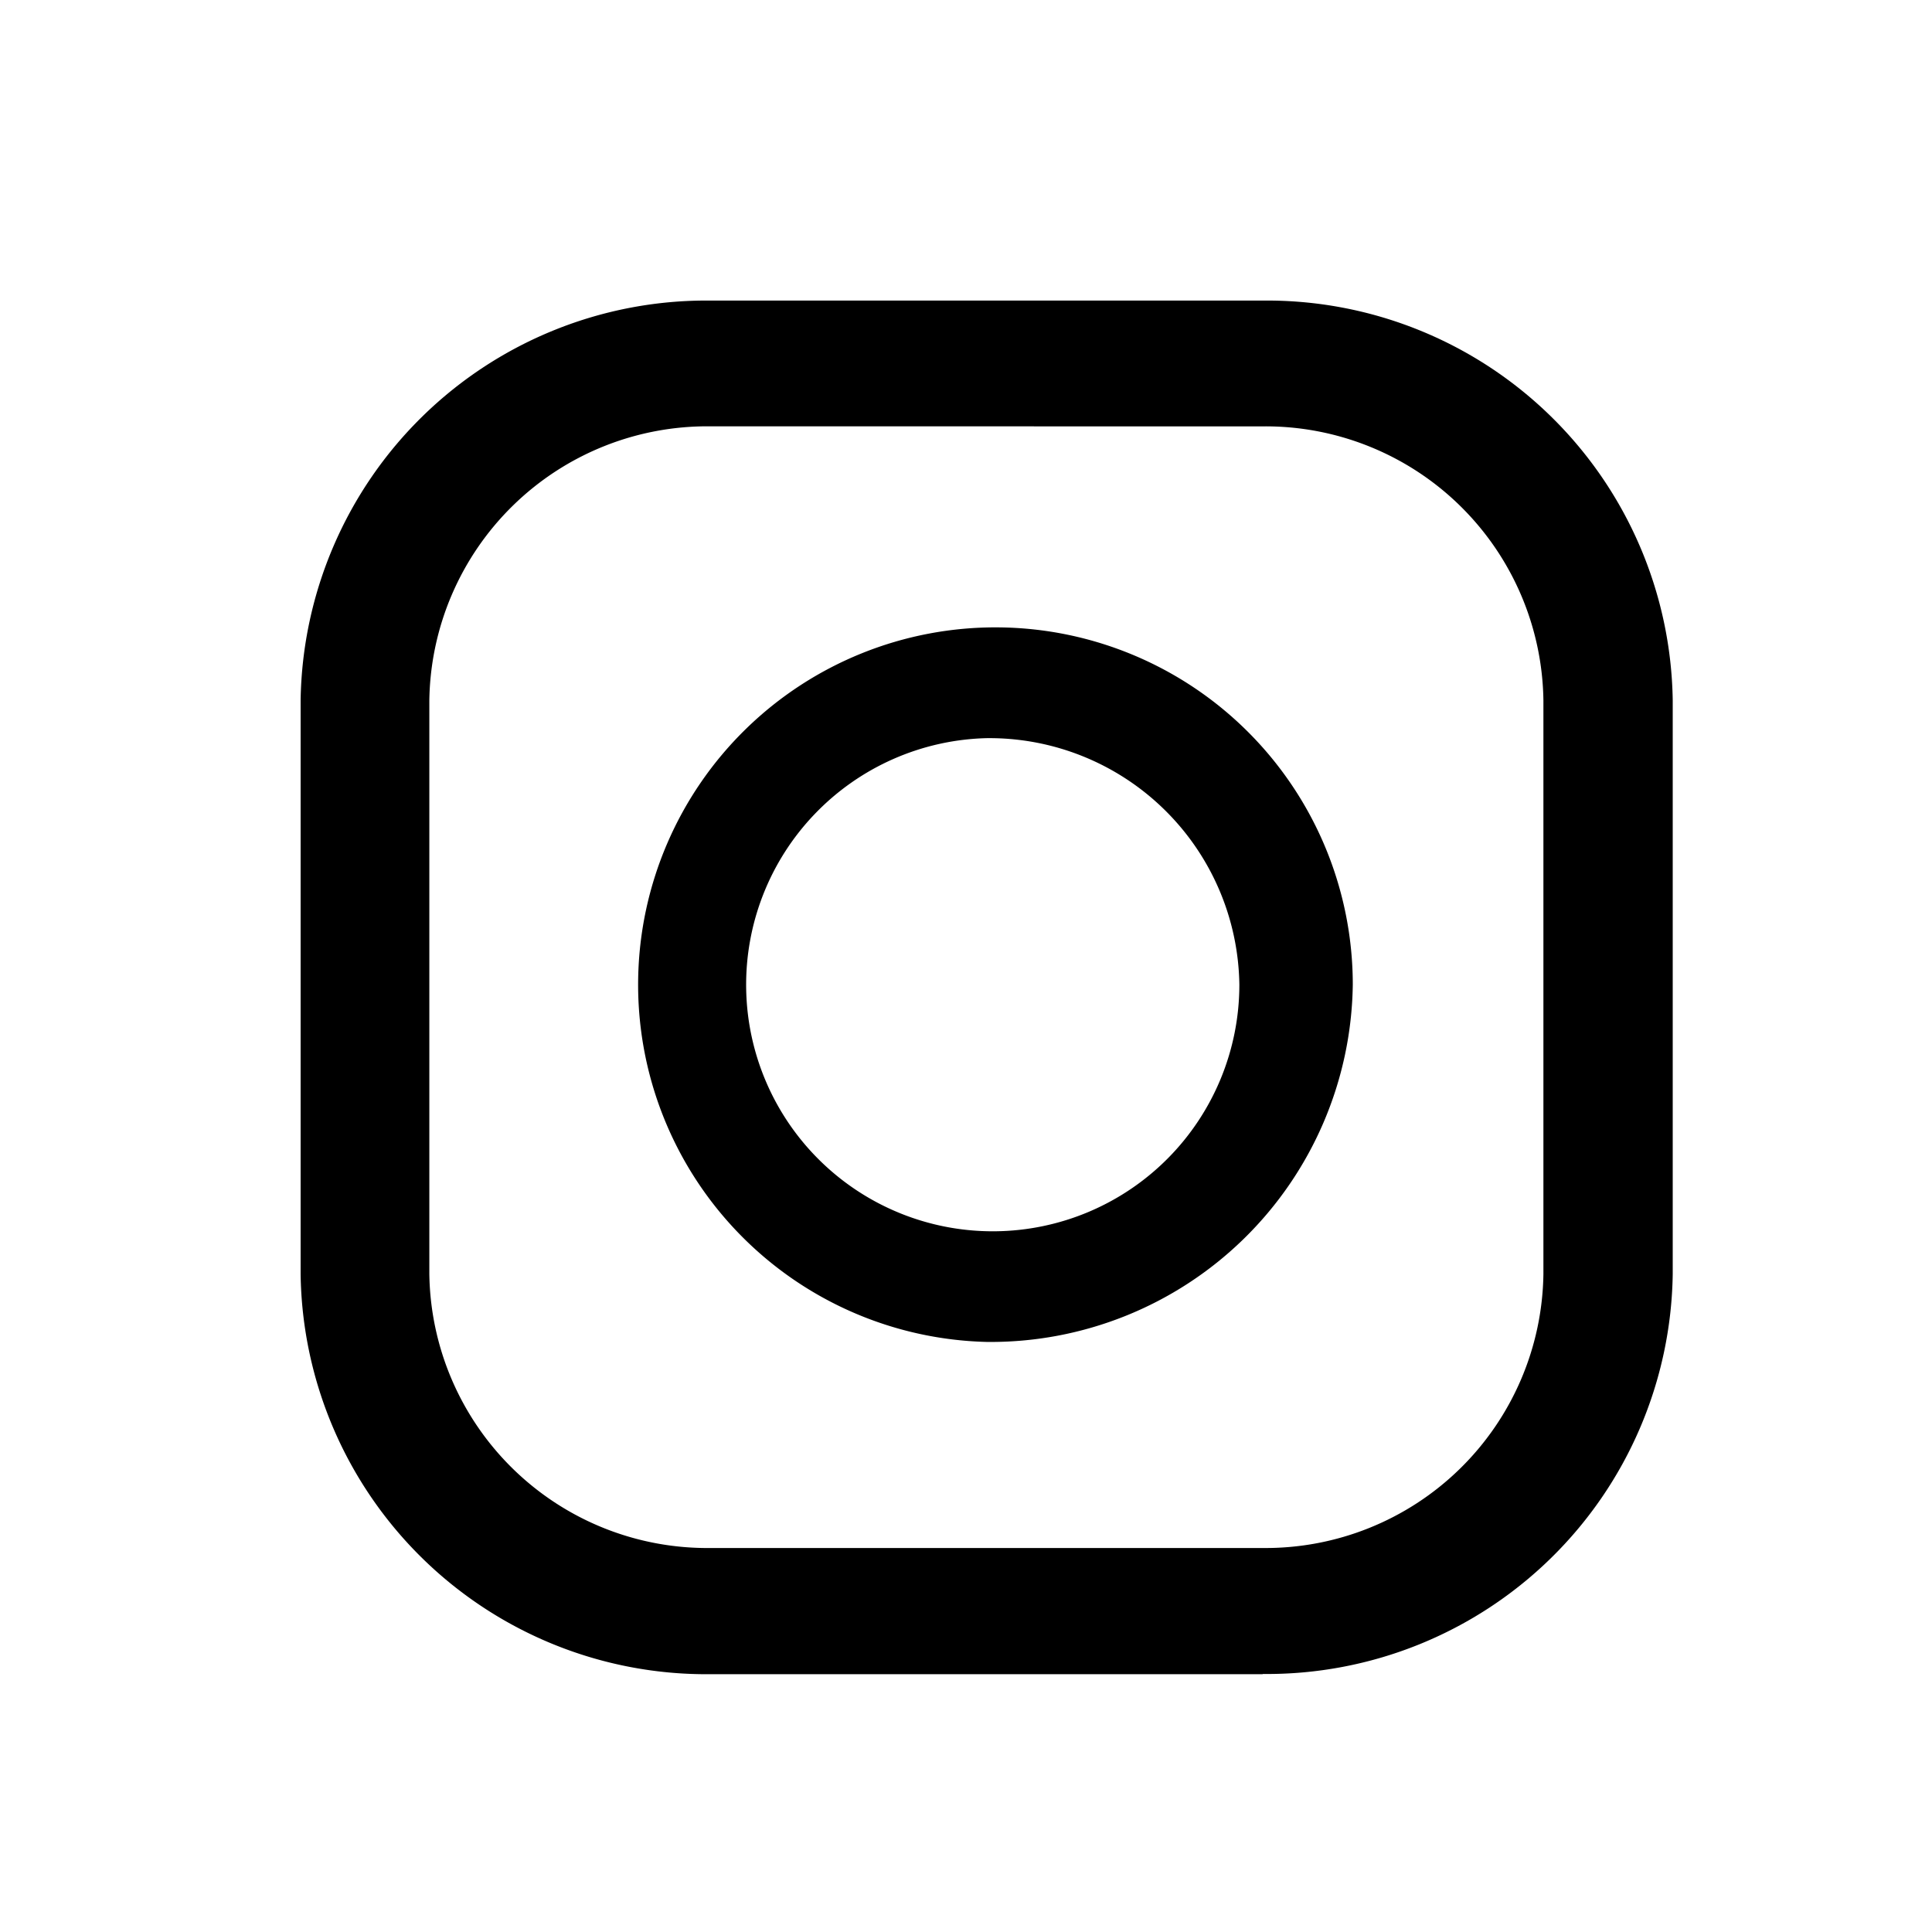
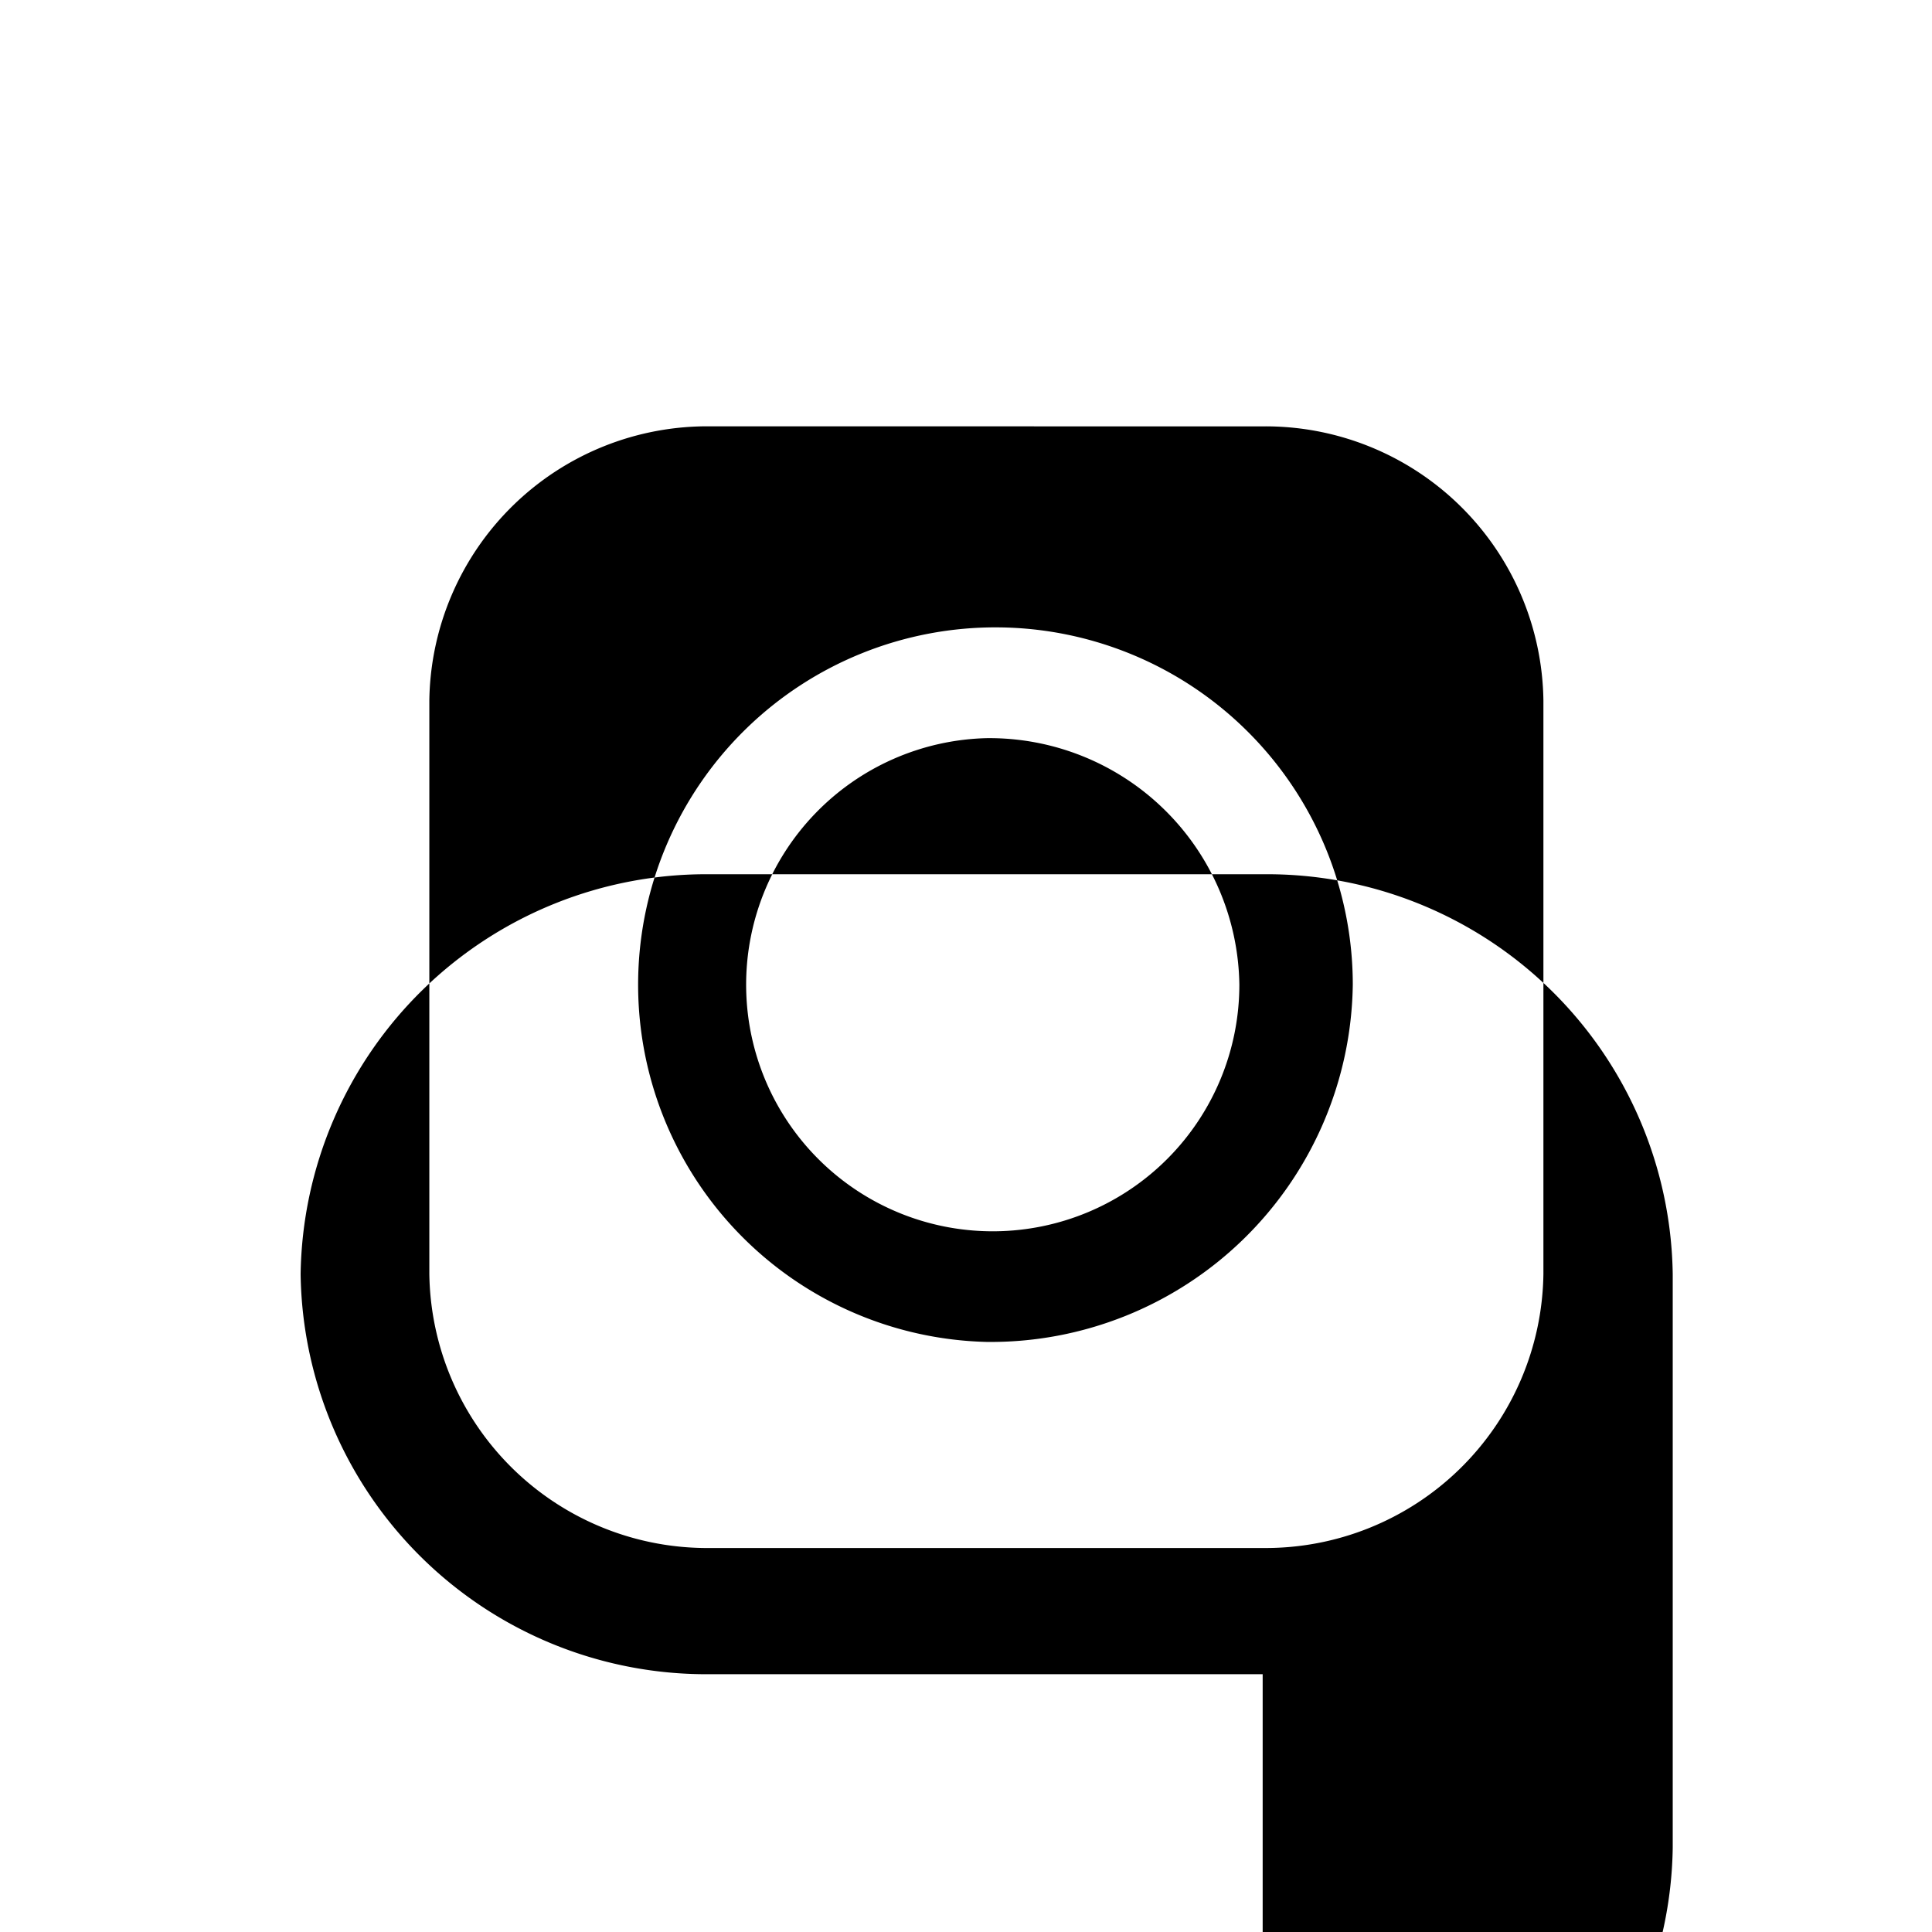
<svg xmlns="http://www.w3.org/2000/svg" width="45" height="45" viewBox="0 0 45 45">
  <g id="Groupe_11" data-name="Groupe 11" transform="translate(1066 -2996)">
-     <path id="icon-instagram" d="M1507.4,765.965h-12.857a9.45,9.45,0,0,1-9.551-9.316V743.287a9.45,9.45,0,0,1,9.551-9.316H1507.4a9.45,9.45,0,0,1,9.551,9.316v13.357a9.45,9.45,0,0,1-9.551,9.316M1494.541,736.9a6.476,6.476,0,0,0-6.551,6.385v13.357a6.474,6.474,0,0,0,6.551,6.384H1507.4a6.472,6.472,0,0,0,6.539-6.384V743.287a6.473,6.473,0,0,0-6.539-6.386Zm6.428,21.326a8.323,8.323,0,1,1,8.53-8.319,8.435,8.435,0,0,1-8.53,8.319m0-14.063a5.744,5.744,0,1,0,5.888,5.744,5.824,5.824,0,0,0-5.888-5.744" transform="translate(-2543.99 2269.03)" />
-     <rect id="Rectangle_21" data-name="Rectangle 21" width="45" height="45" transform="translate(-1066 2996)" fill="none" />
+     <path id="icon-instagram" d="M1507.4,765.965h-12.857a9.45,9.45,0,0,1-9.551-9.316a9.45,9.45,0,0,1,9.551-9.316H1507.4a9.45,9.45,0,0,1,9.551,9.316v13.357a9.45,9.45,0,0,1-9.551,9.316M1494.541,736.9a6.476,6.476,0,0,0-6.551,6.385v13.357a6.474,6.474,0,0,0,6.551,6.384H1507.4a6.472,6.472,0,0,0,6.539-6.384V743.287a6.473,6.473,0,0,0-6.539-6.386Zm6.428,21.326a8.323,8.323,0,1,1,8.53-8.319,8.435,8.435,0,0,1-8.53,8.319m0-14.063a5.744,5.744,0,1,0,5.888,5.744,5.824,5.824,0,0,0-5.888-5.744" transform="translate(-2543.99 2269.03)" />
  </g>
</svg>